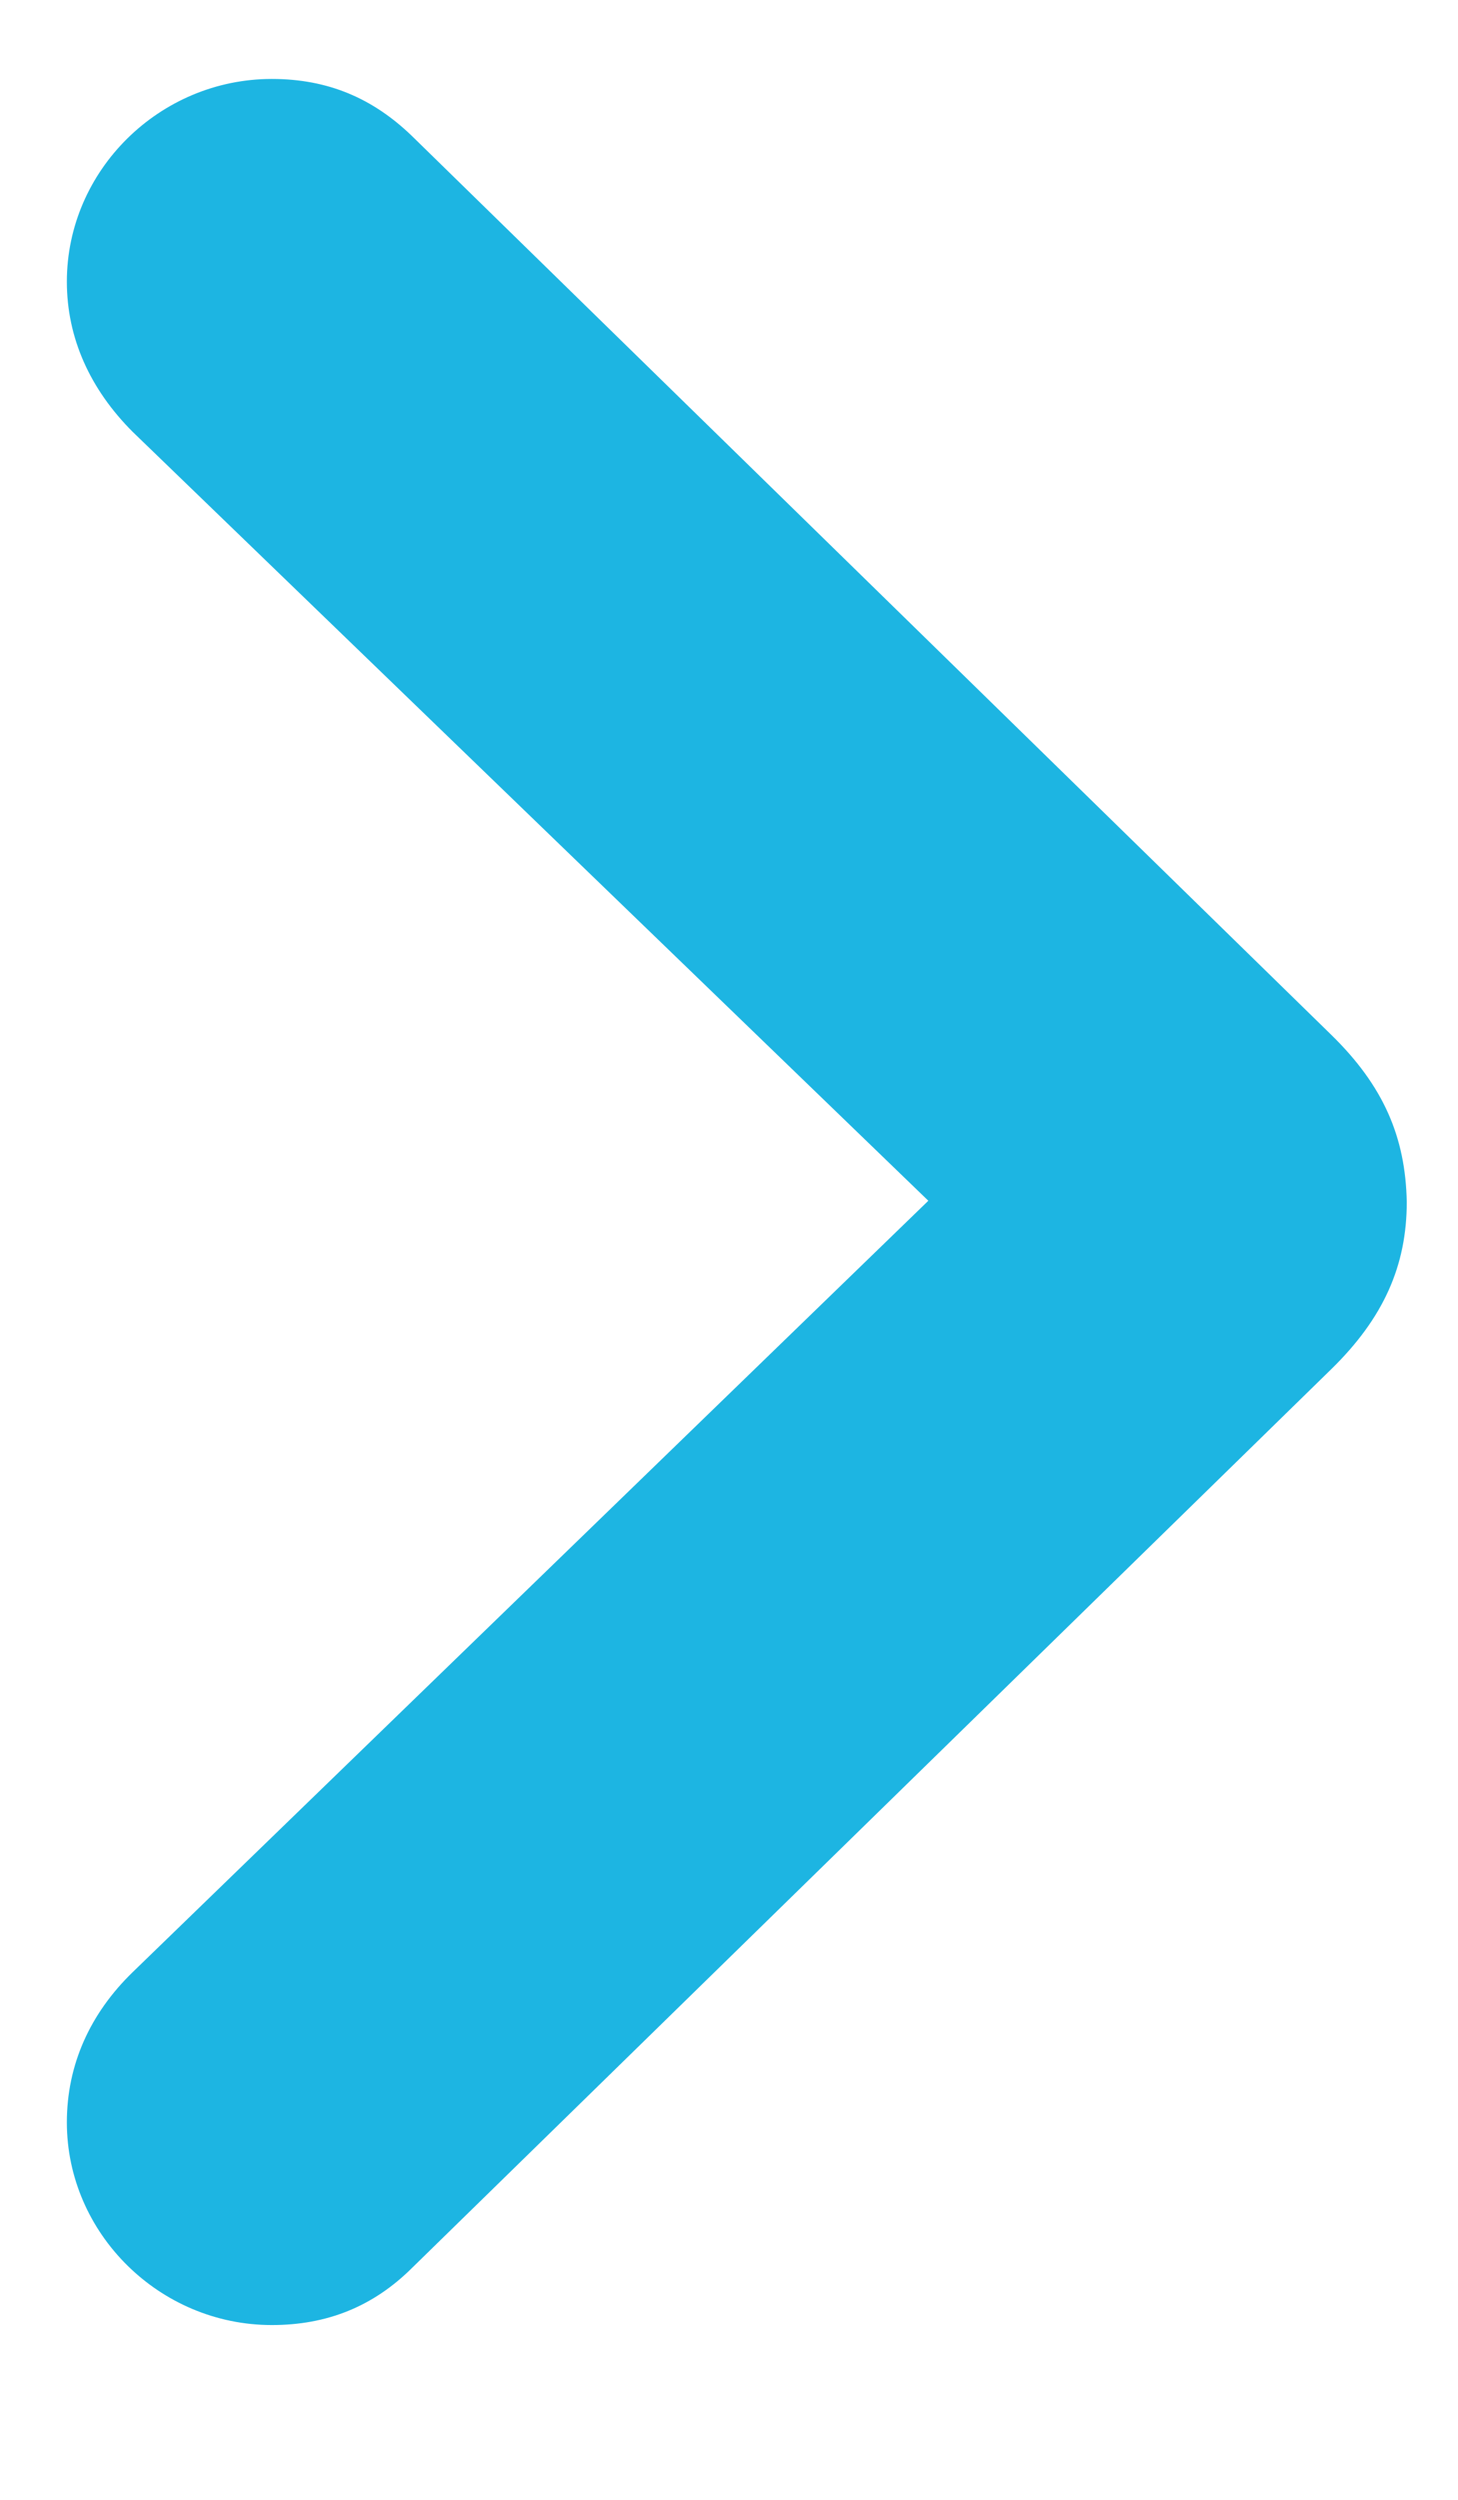
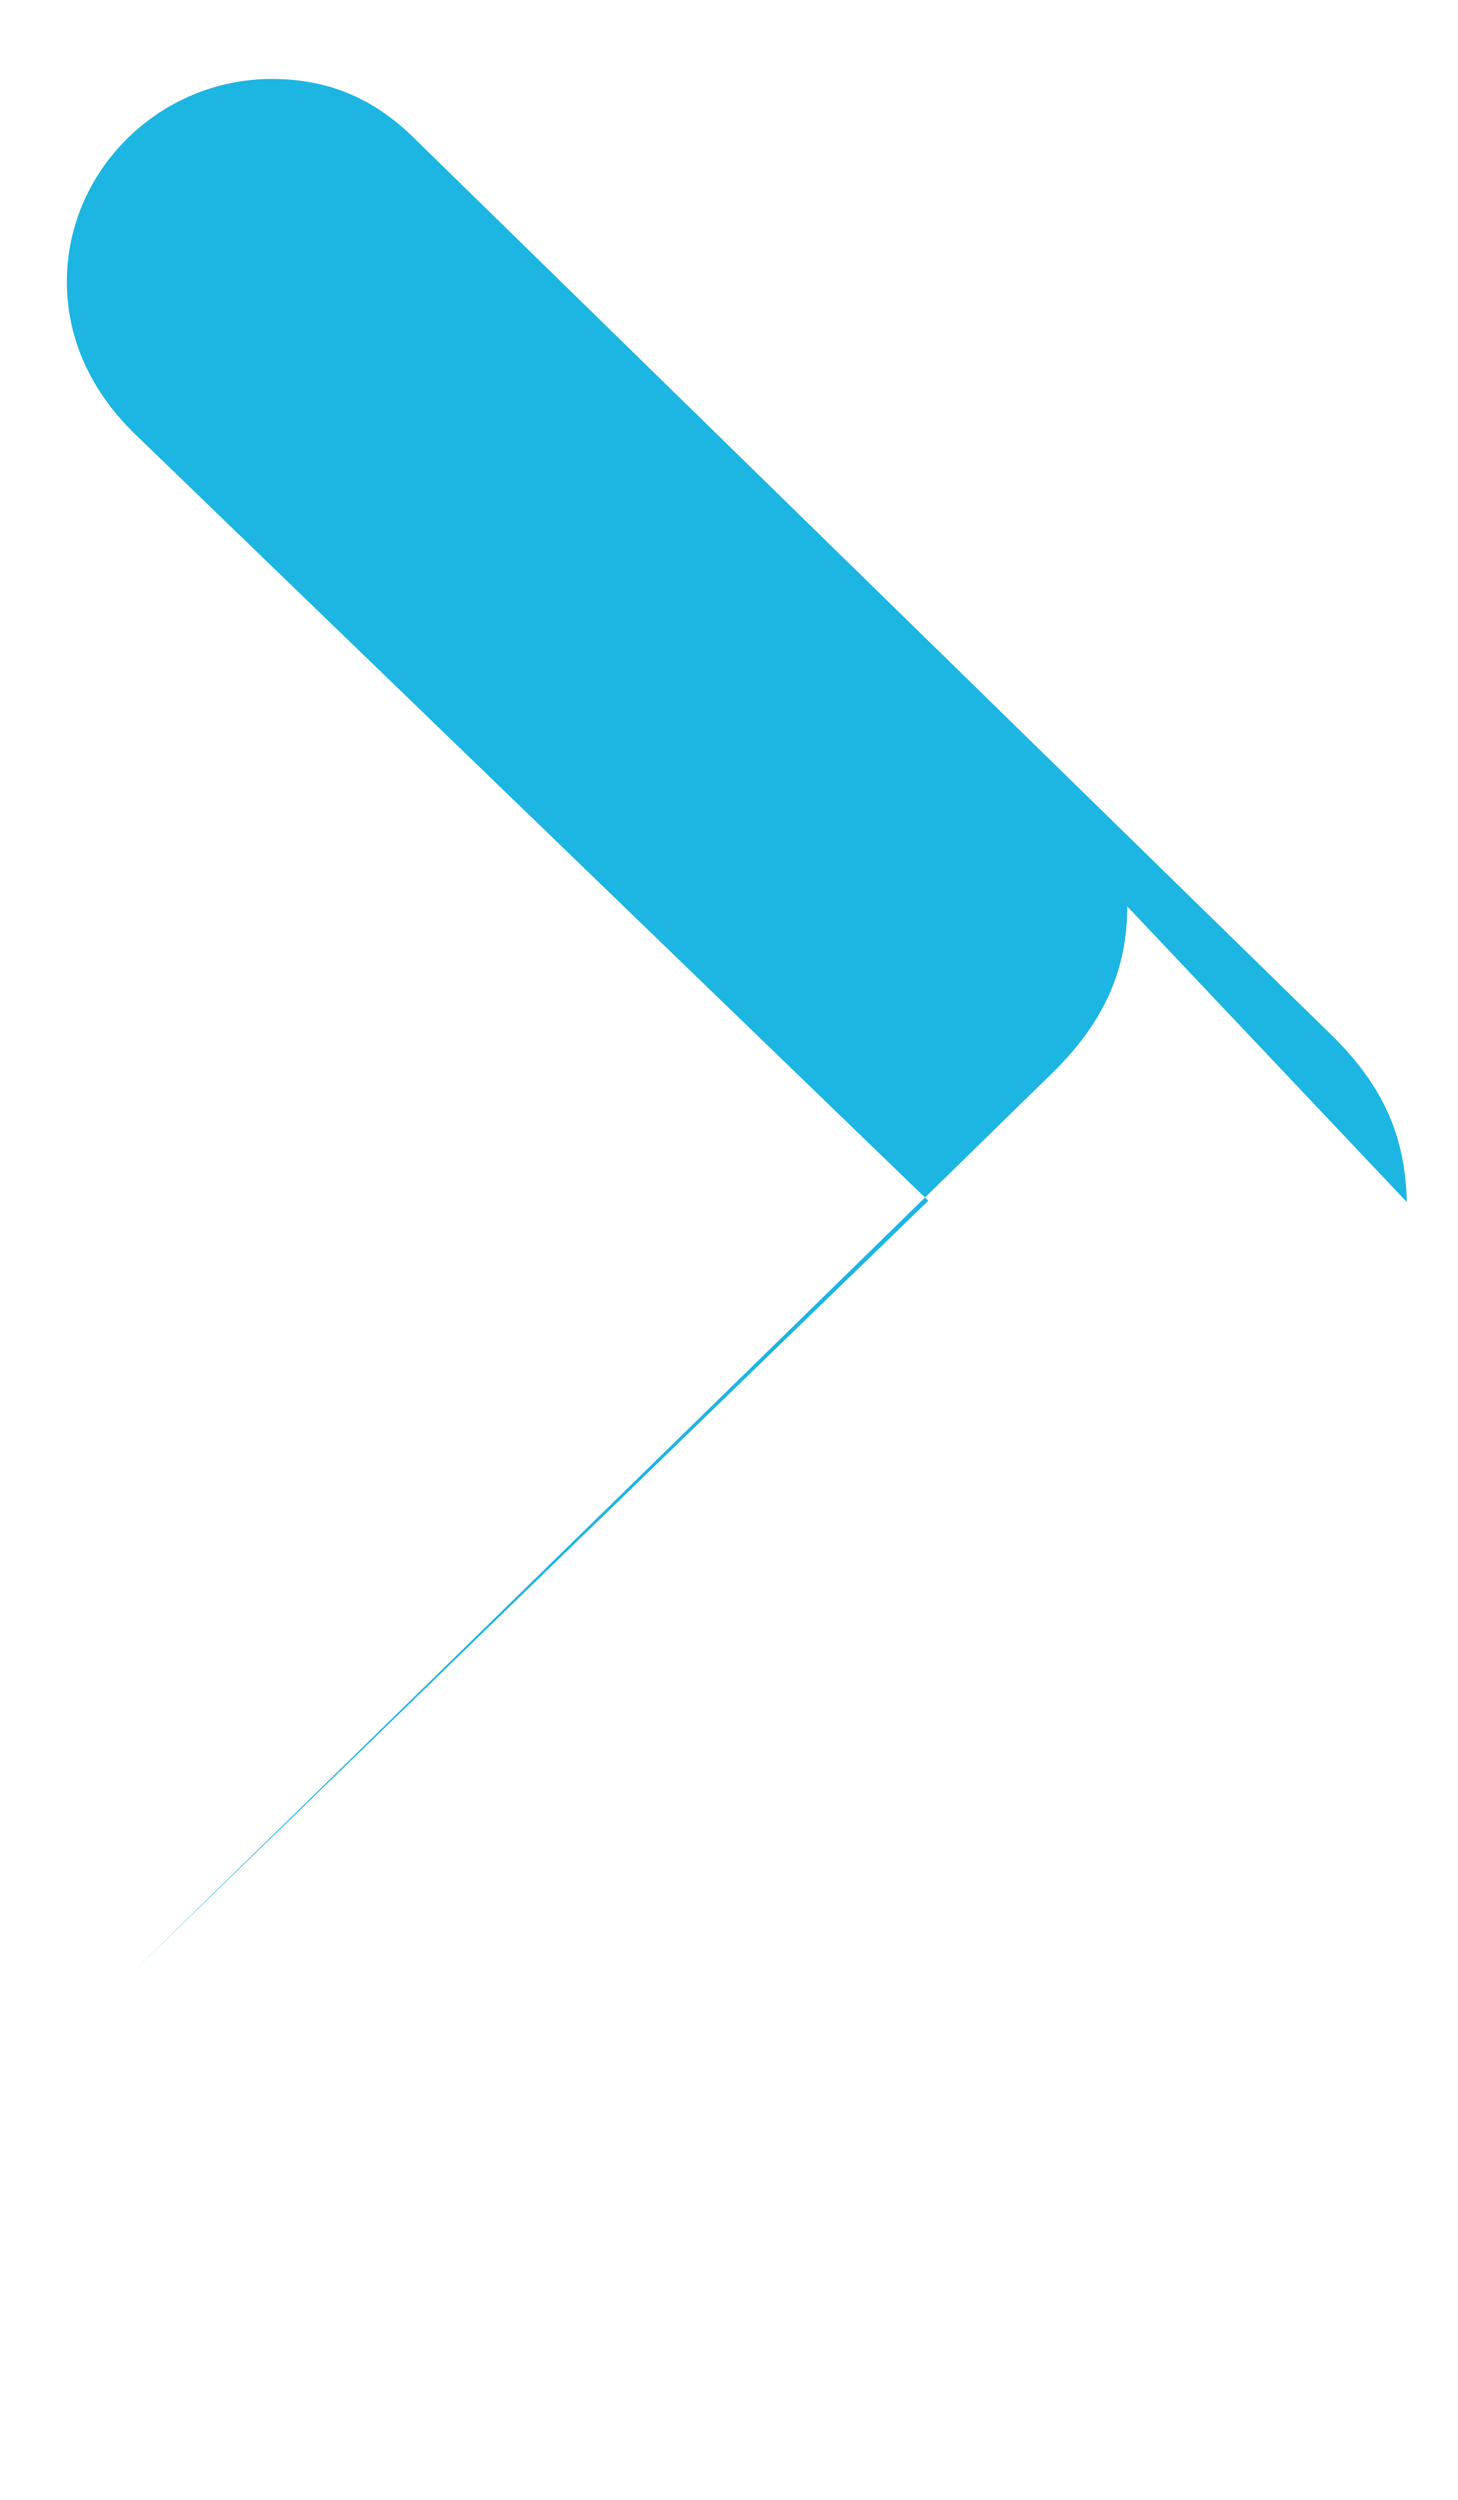
<svg xmlns="http://www.w3.org/2000/svg" fill="none" height="12" viewBox="0 0 7 12" width="7">
-   <path d="m6.754 5.77c-.006-.311-.111-.557-.363-.803l-4.412-4.313c-.188-.182-.404-.275-.674-.275-.539 0-.984.439-.984.973 0 .27.111.516.316.721l3.82 3.691-3.82 3.703c-.205.199-.316.445-.316.721 0 .533.445.973.984.973.264 0 .486-.088.674-.275l4.412-4.313c.252-.246.363-.498.363-.803z" fill="#1db5e2" />
+   <path d="m6.754 5.77c-.006-.311-.111-.557-.363-.803l-4.412-4.313c-.188-.182-.404-.275-.674-.275-.539 0-.984.439-.984.973 0 .27.111.516.316.721l3.82 3.691-3.82 3.703l4.412-4.313c.252-.246.363-.498.363-.803z" fill="#1db5e2" />
</svg>